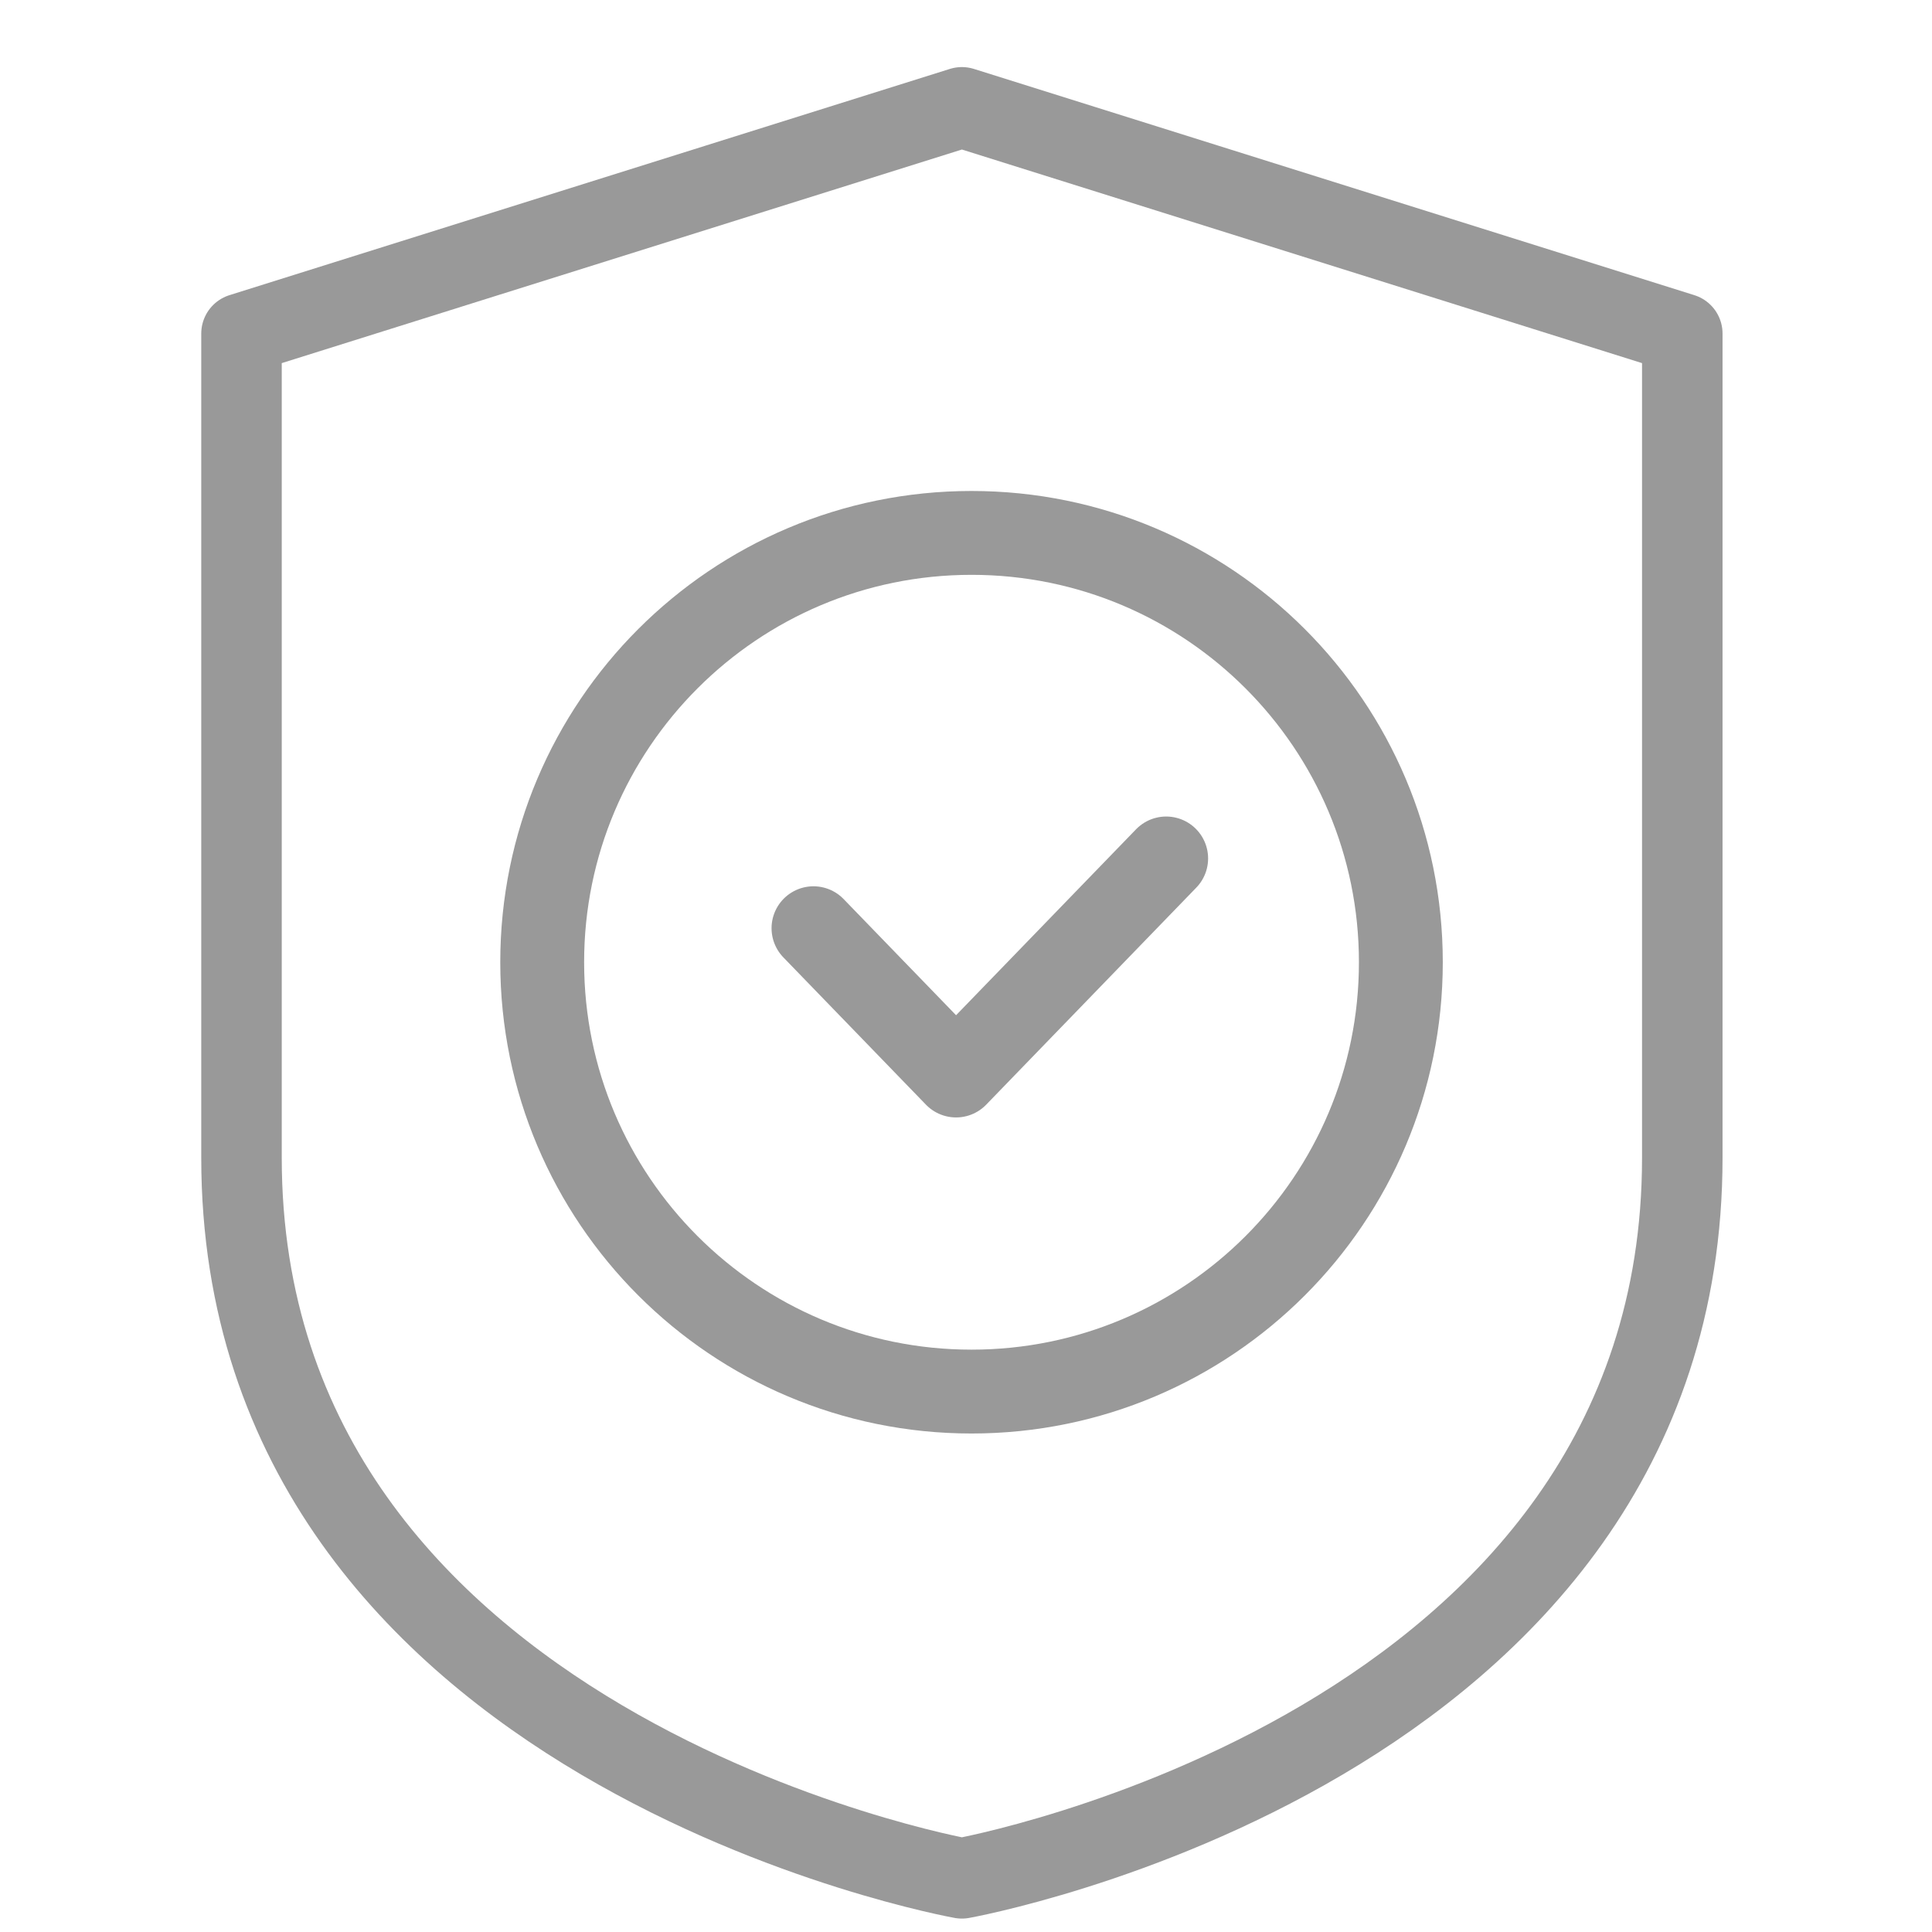
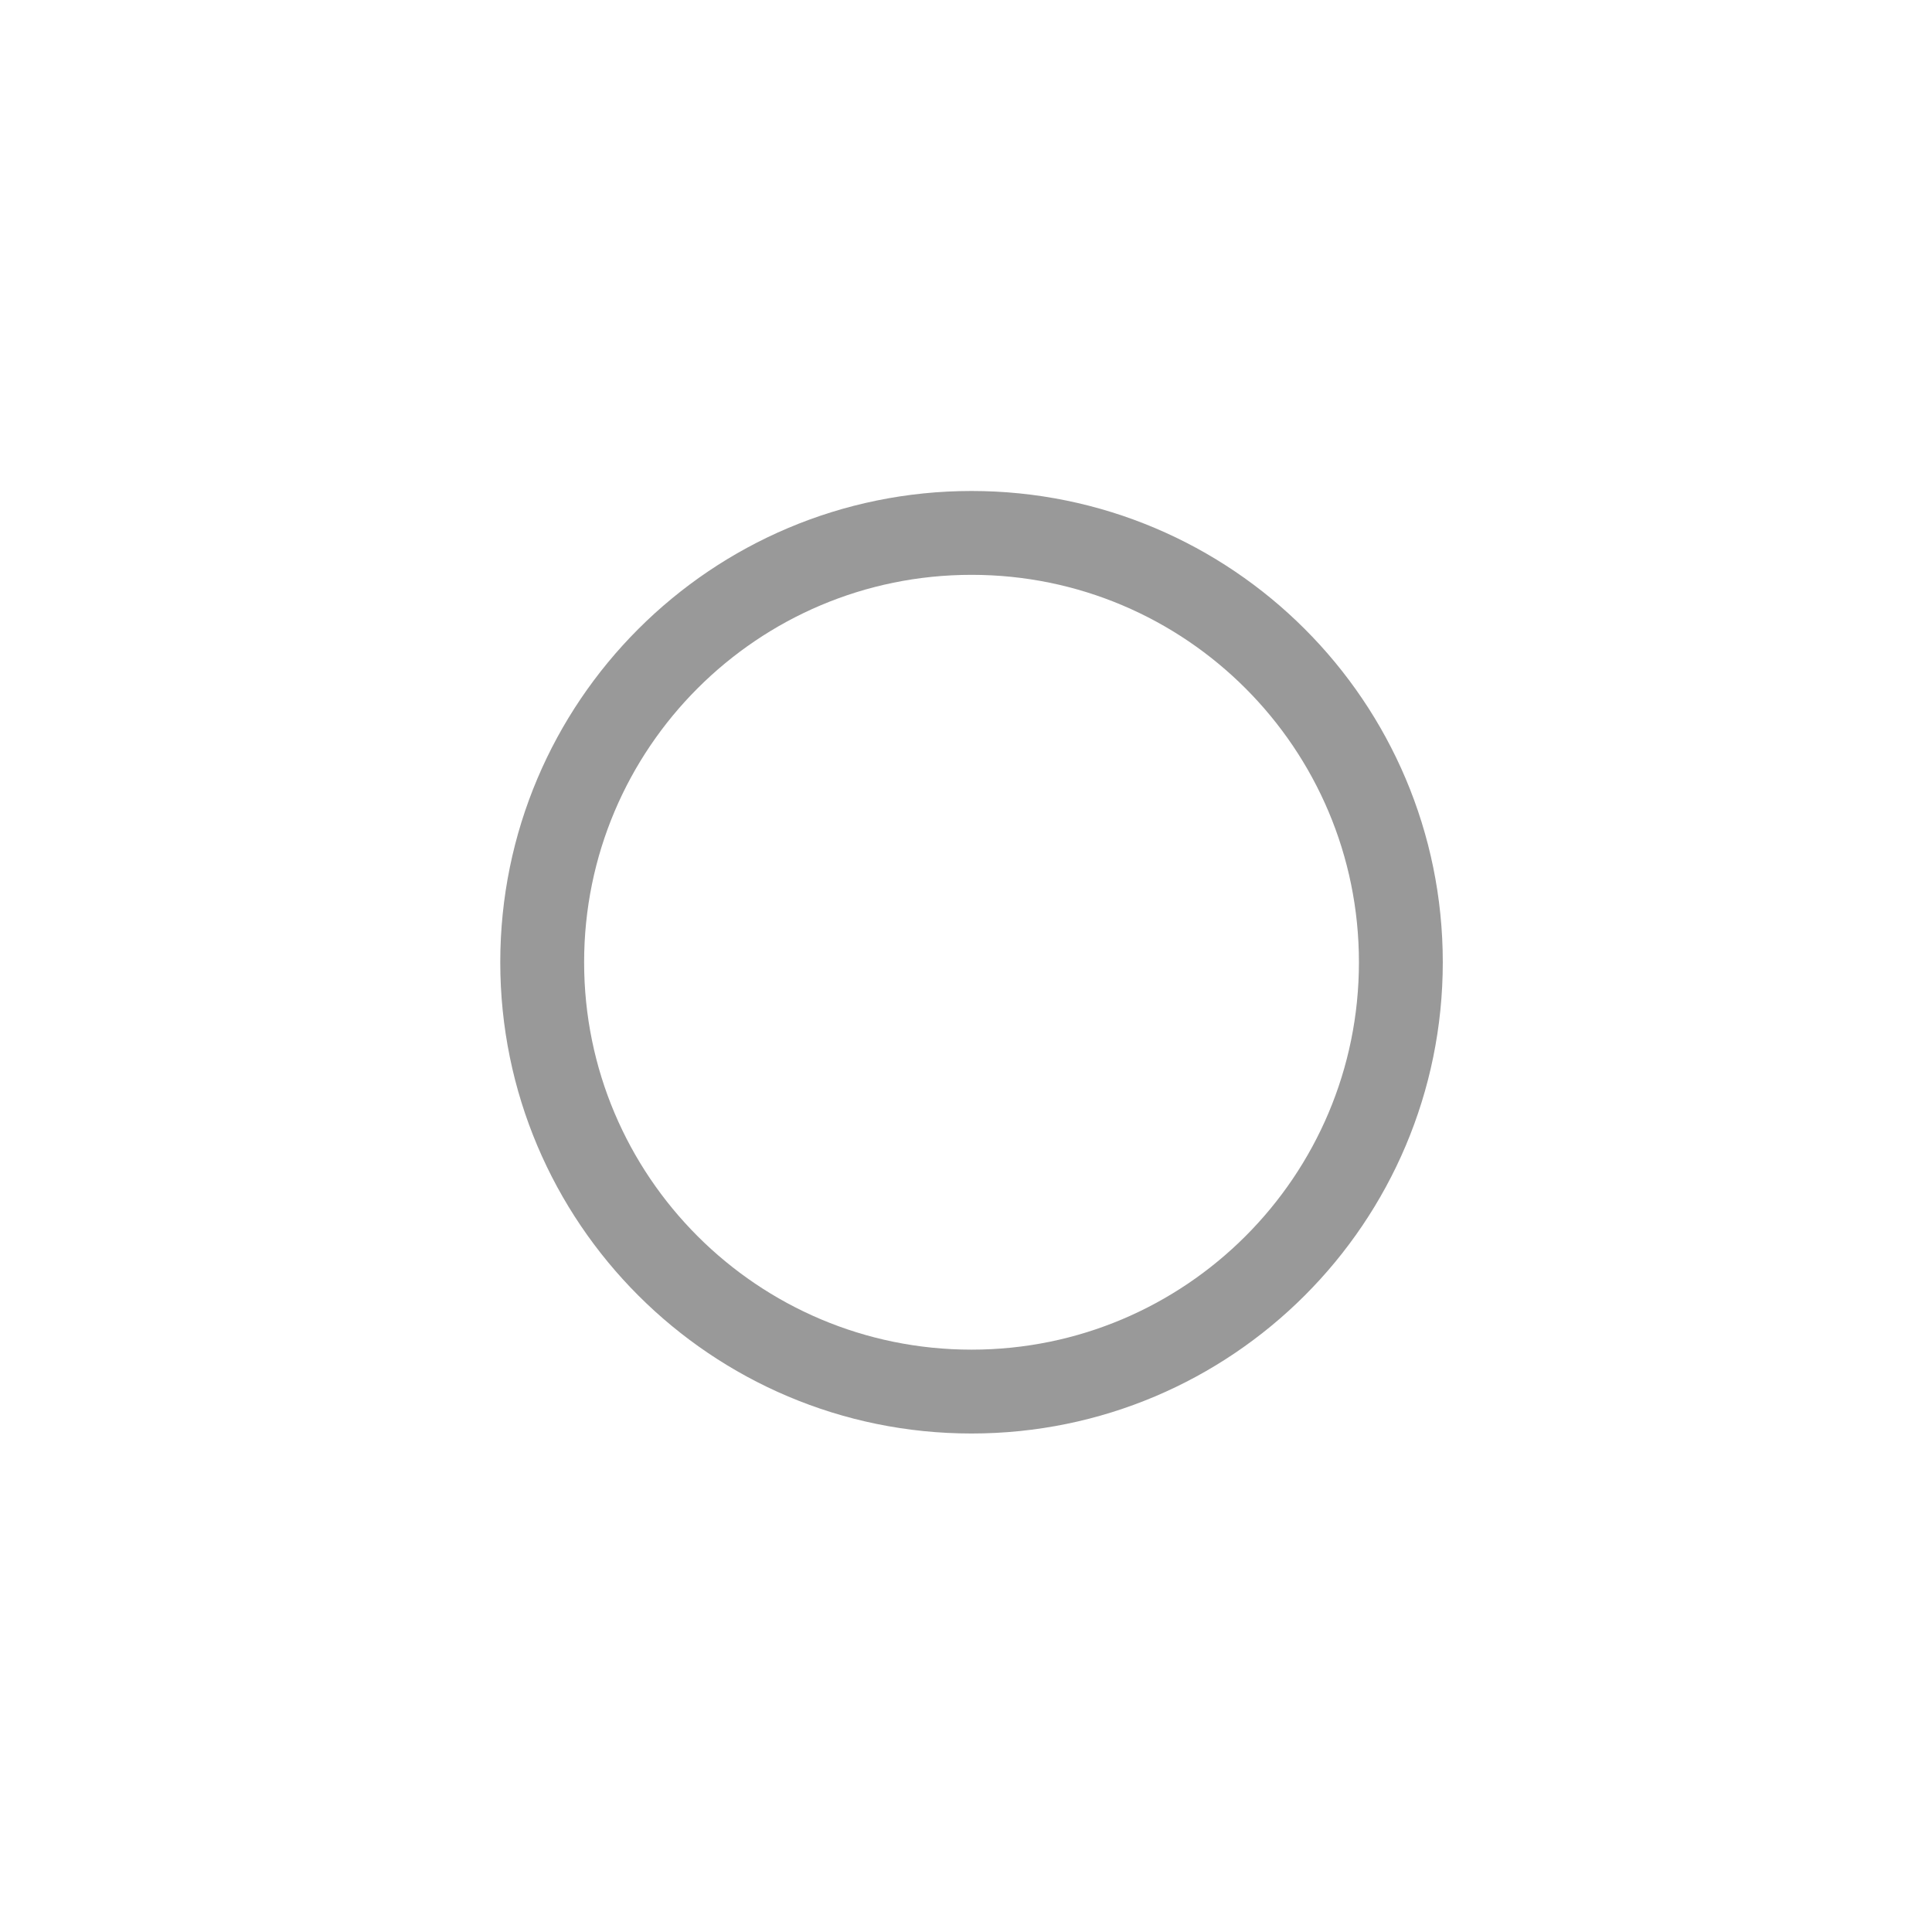
<svg xmlns="http://www.w3.org/2000/svg" width="72" height="72" viewBox="0 0 72 72" fill="none">
  <path d="M36.206 51.86C45.043 51.86 52.206 44.697 52.206 35.86C52.206 27.024 45.043 19.86 36.206 19.86C27.37 19.86 20.206 27.024 20.206 35.86C20.206 44.697 27.37 51.86 36.206 51.86Z" stroke="#999999" stroke-width="3.125" stroke-linecap="round" stroke-linejoin="round" />
-   <path d="M30.316 34.592L35.63 40.081L43.46 31.992" stroke="#999999" stroke-width="3.125" stroke-linecap="round" stroke-linejoin="round" />
-   <path d="M35.847 70C35.847 70 62.694 65.201 62.694 43.146C62.694 29.823 62.694 12.431 62.694 12.431L35.847 4L9 12.431V43.146C9 65.201 35.847 70 35.847 70Z" stroke="#999999" stroke-width="3" stroke-linecap="round" stroke-linejoin="round" />
</svg>